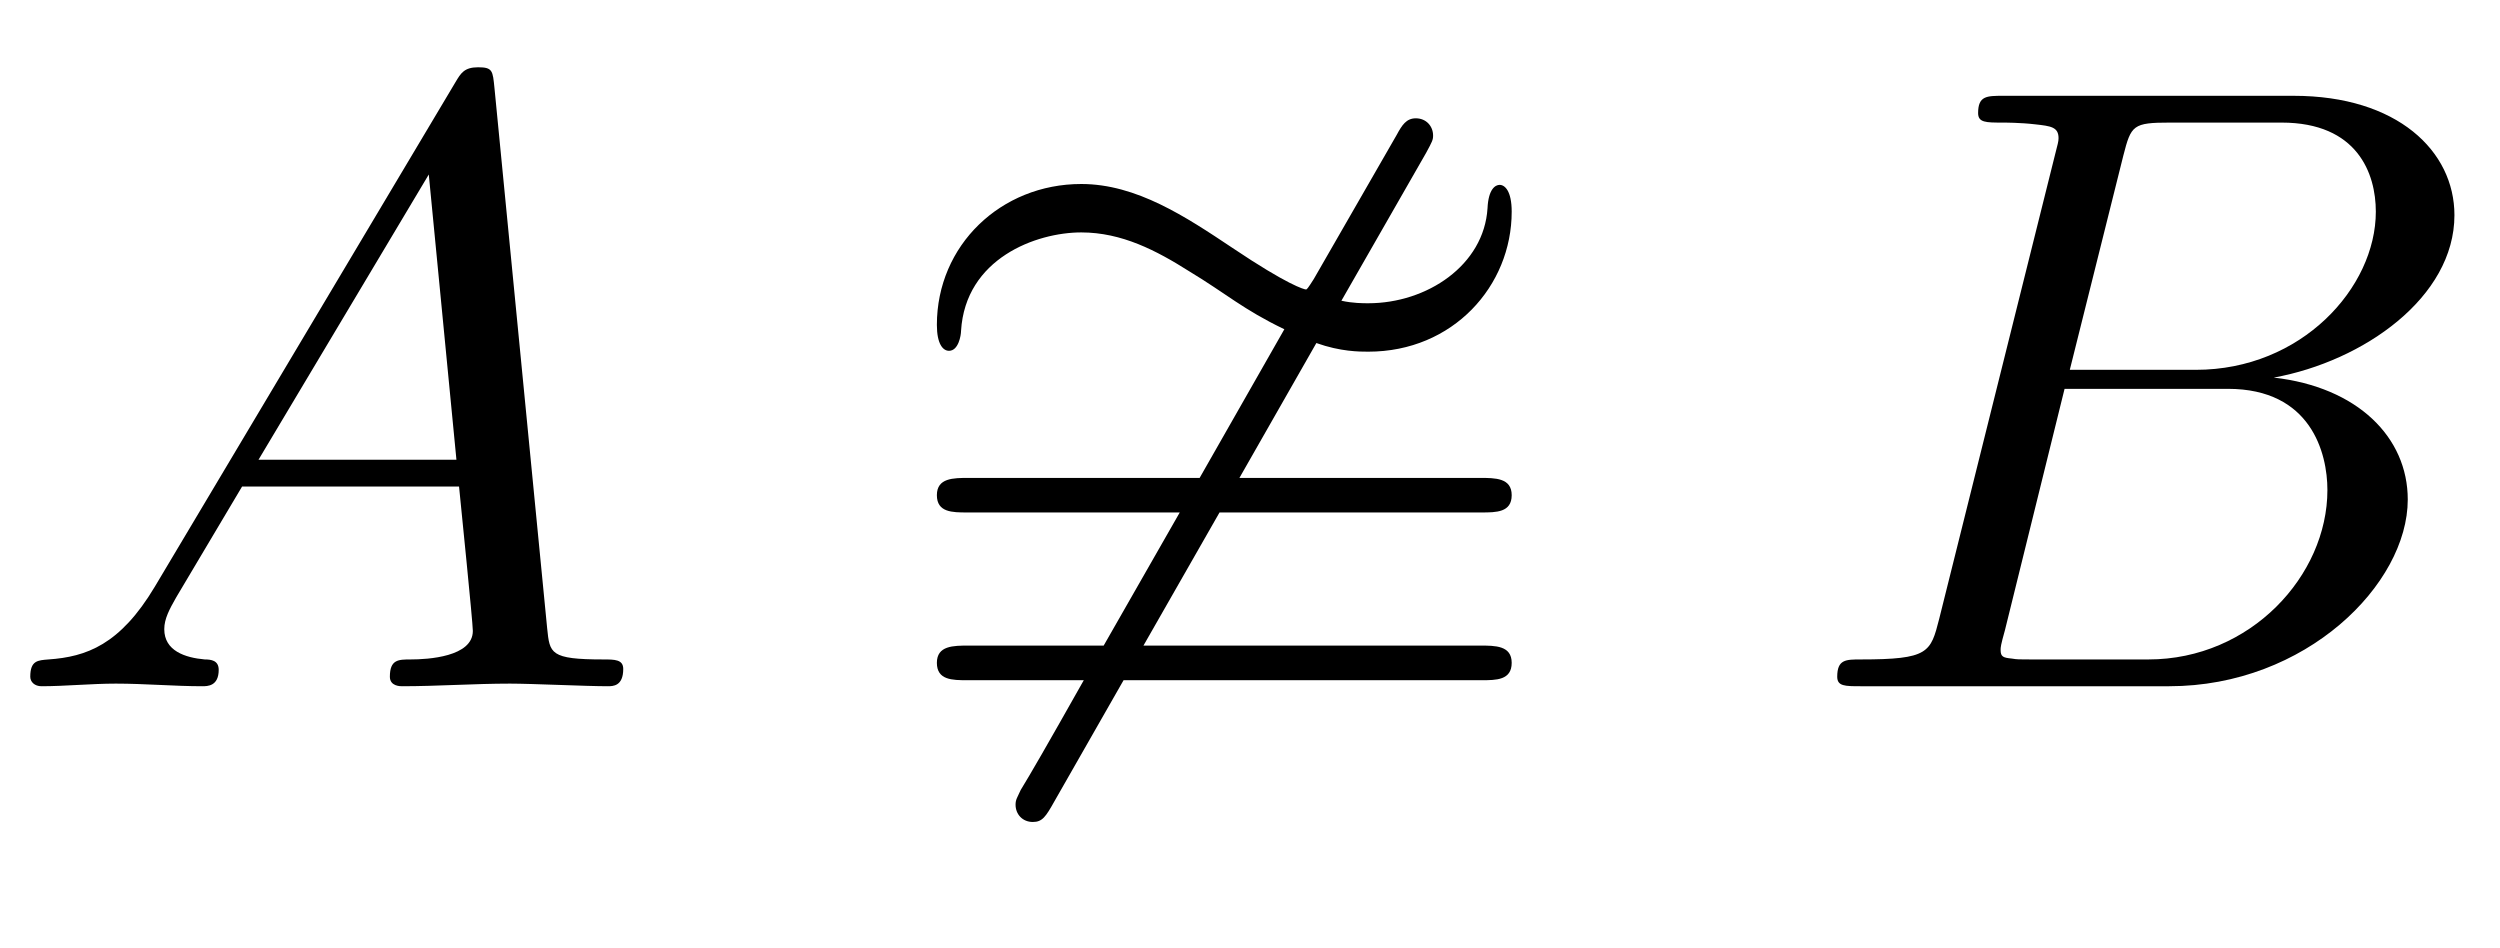
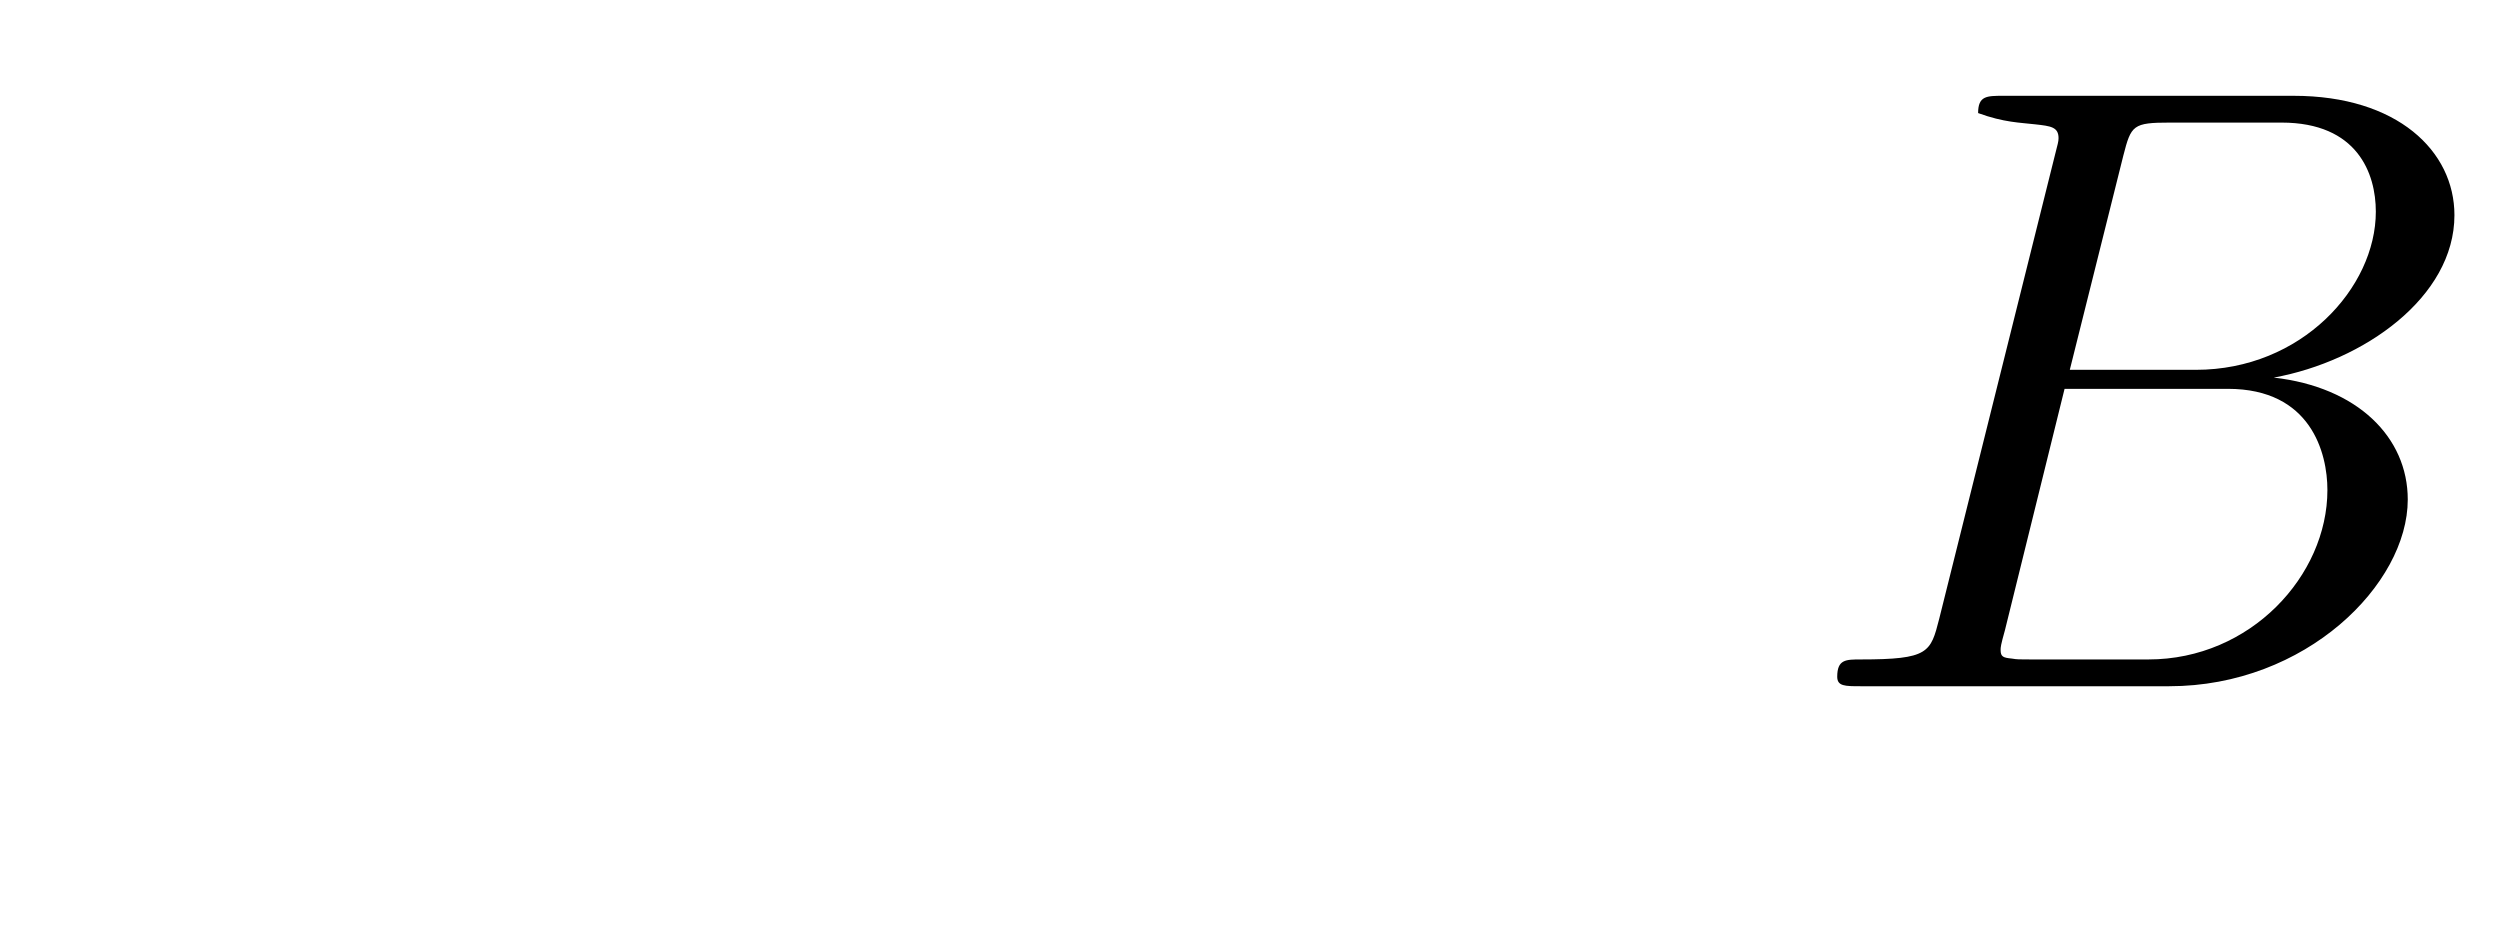
<svg xmlns="http://www.w3.org/2000/svg" xmlns:xlink="http://www.w3.org/1999/xlink" version="1.1" width="31.549pt" height="11.963pt" viewBox="70.735 60.082 31.549 11.963">
  <defs>
-     <path id="g0-29" d="M4.178-2.193H7.484C7.669-2.193 7.865-2.193 7.865-2.411S7.658-2.629 7.462-2.629H4.429L5.4-4.331C5.705-4.222 5.945-4.222 6.055-4.222C7.124-4.222 7.865-5.051 7.865-5.989C7.865-6.251 7.778-6.327 7.713-6.327C7.658-6.327 7.571-6.273 7.56-6.033C7.516-5.313 6.796-4.833 6.055-4.833C5.989-4.833 5.858-4.833 5.716-4.865L6.785-6.731C6.862-6.873 6.873-6.895 6.873-6.949C6.873-7.069 6.785-7.167 6.655-7.167C6.535-7.167 6.48-7.08 6.415-6.96L5.367-5.138C5.291-5.018 5.28-5.007 5.269-5.007C5.247-5.007 5.04-5.062 4.342-5.531C3.753-5.924 3.131-6.338 2.433-6.338C1.418-6.338 .611-5.564 .611-4.56C.611-4.32 .687-4.233 .764-4.233C.884-4.233 .916-4.429 .916-4.484C.971-5.4 1.865-5.727 2.433-5.727C2.945-5.727 3.382-5.498 3.796-5.236C4.265-4.953 4.473-4.756 4.996-4.505L3.927-2.629H1.015C.818-2.629 .611-2.629 .611-2.411S.807-2.193 .993-2.193H3.676L2.716-.513H1.015C.818-.513 .611-.513 .611-.295S.807-.076 .993-.076H2.465C1.985 .775 1.789 1.113 1.669 1.309C1.625 1.407 1.604 1.429 1.604 1.495C1.604 1.615 1.691 1.713 1.822 1.713C1.942 1.713 1.985 1.647 2.095 1.451L2.967-.076H7.484C7.669-.076 7.865-.076 7.865-.295S7.658-.513 7.462-.513H3.218L4.178-2.193Z" />
-     <path id="g1-65" d="M1.953-1.255C1.516-.524 1.091-.371 .611-.338C.48-.327 .382-.327 .382-.12C.382-.055 .436 0 .524 0C.818 0 1.156-.033 1.462-.033C1.822-.033 2.204 0 2.553 0C2.618 0 2.76 0 2.76-.207C2.76-.327 2.662-.338 2.585-.338C2.335-.36 2.073-.447 2.073-.72C2.073-.851 2.138-.971 2.225-1.124L3.055-2.52H5.793C5.815-2.291 5.967-.807 5.967-.698C5.967-.371 5.4-.338 5.182-.338C5.029-.338 4.92-.338 4.92-.12C4.92 0 5.051 0 5.073 0C5.52 0 5.989-.033 6.436-.033C6.709-.033 7.396 0 7.669 0C7.735 0 7.865 0 7.865-.218C7.865-.338 7.756-.338 7.615-.338C6.938-.338 6.938-.415 6.905-.731L6.24-7.549C6.218-7.767 6.218-7.811 6.033-7.811C5.858-7.811 5.815-7.735 5.749-7.625L1.953-1.255ZM3.262-2.858L5.411-6.458L5.76-2.858H3.262Z" />
-     <path id="g1-66" d="M1.745-.851C1.636-.425 1.615-.338 .753-.338C.567-.338 .458-.338 .458-.12C.458 0 .556 0 .753 0H4.647C6.371 0 7.658-1.287 7.658-2.356C7.658-3.142 7.025-3.775 5.967-3.895C7.102-4.102 8.247-4.909 8.247-5.945C8.247-6.753 7.527-7.451 6.218-7.451H2.553C2.345-7.451 2.236-7.451 2.236-7.233C2.236-7.113 2.335-7.113 2.542-7.113C2.564-7.113 2.771-7.113 2.956-7.091C3.153-7.069 3.251-7.058 3.251-6.916C3.251-6.873 3.24-6.84 3.207-6.709L1.745-.851ZM3.393-3.993L4.069-6.698C4.167-7.08 4.189-7.113 4.658-7.113H6.065C7.025-7.113 7.255-6.469 7.255-5.989C7.255-5.029 6.316-3.993 4.985-3.993H3.393ZM2.902-.338C2.749-.338 2.727-.338 2.662-.349C2.553-.36 2.52-.371 2.52-.458C2.52-.491 2.52-.513 2.575-.709L3.327-3.753H5.389C6.436-3.753 6.644-2.945 6.644-2.476C6.644-1.396 5.673-.338 4.385-.338H2.902Z" />
+     <path id="g1-66" d="M1.745-.851C1.636-.425 1.615-.338 .753-.338C.567-.338 .458-.338 .458-.12C.458 0 .556 0 .753 0H4.647C6.371 0 7.658-1.287 7.658-2.356C7.658-3.142 7.025-3.775 5.967-3.895C7.102-4.102 8.247-4.909 8.247-5.945C8.247-6.753 7.527-7.451 6.218-7.451H2.553C2.345-7.451 2.236-7.451 2.236-7.233C2.564-7.113 2.771-7.113 2.956-7.091C3.153-7.069 3.251-7.058 3.251-6.916C3.251-6.873 3.24-6.84 3.207-6.709L1.745-.851ZM3.393-3.993L4.069-6.698C4.167-7.08 4.189-7.113 4.658-7.113H6.065C7.025-7.113 7.255-6.469 7.255-5.989C7.255-5.029 6.316-3.993 4.985-3.993H3.393ZM2.902-.338C2.749-.338 2.727-.338 2.662-.349C2.553-.36 2.52-.371 2.52-.458C2.52-.491 2.52-.513 2.575-.709L3.327-3.753H5.389C6.436-3.753 6.644-2.945 6.644-2.476C6.644-1.396 5.673-.338 4.385-.338H2.902Z" />
  </defs>
  <g id="page1">
    <use x="70.735" y="68.742" xlink:href="#g1-65" />
    <use x="81.947" y="68.742" xlink:href="#g0-29" />
    <use x="93.462" y="68.742" xlink:href="#g1-66" />
  </g>
</svg>